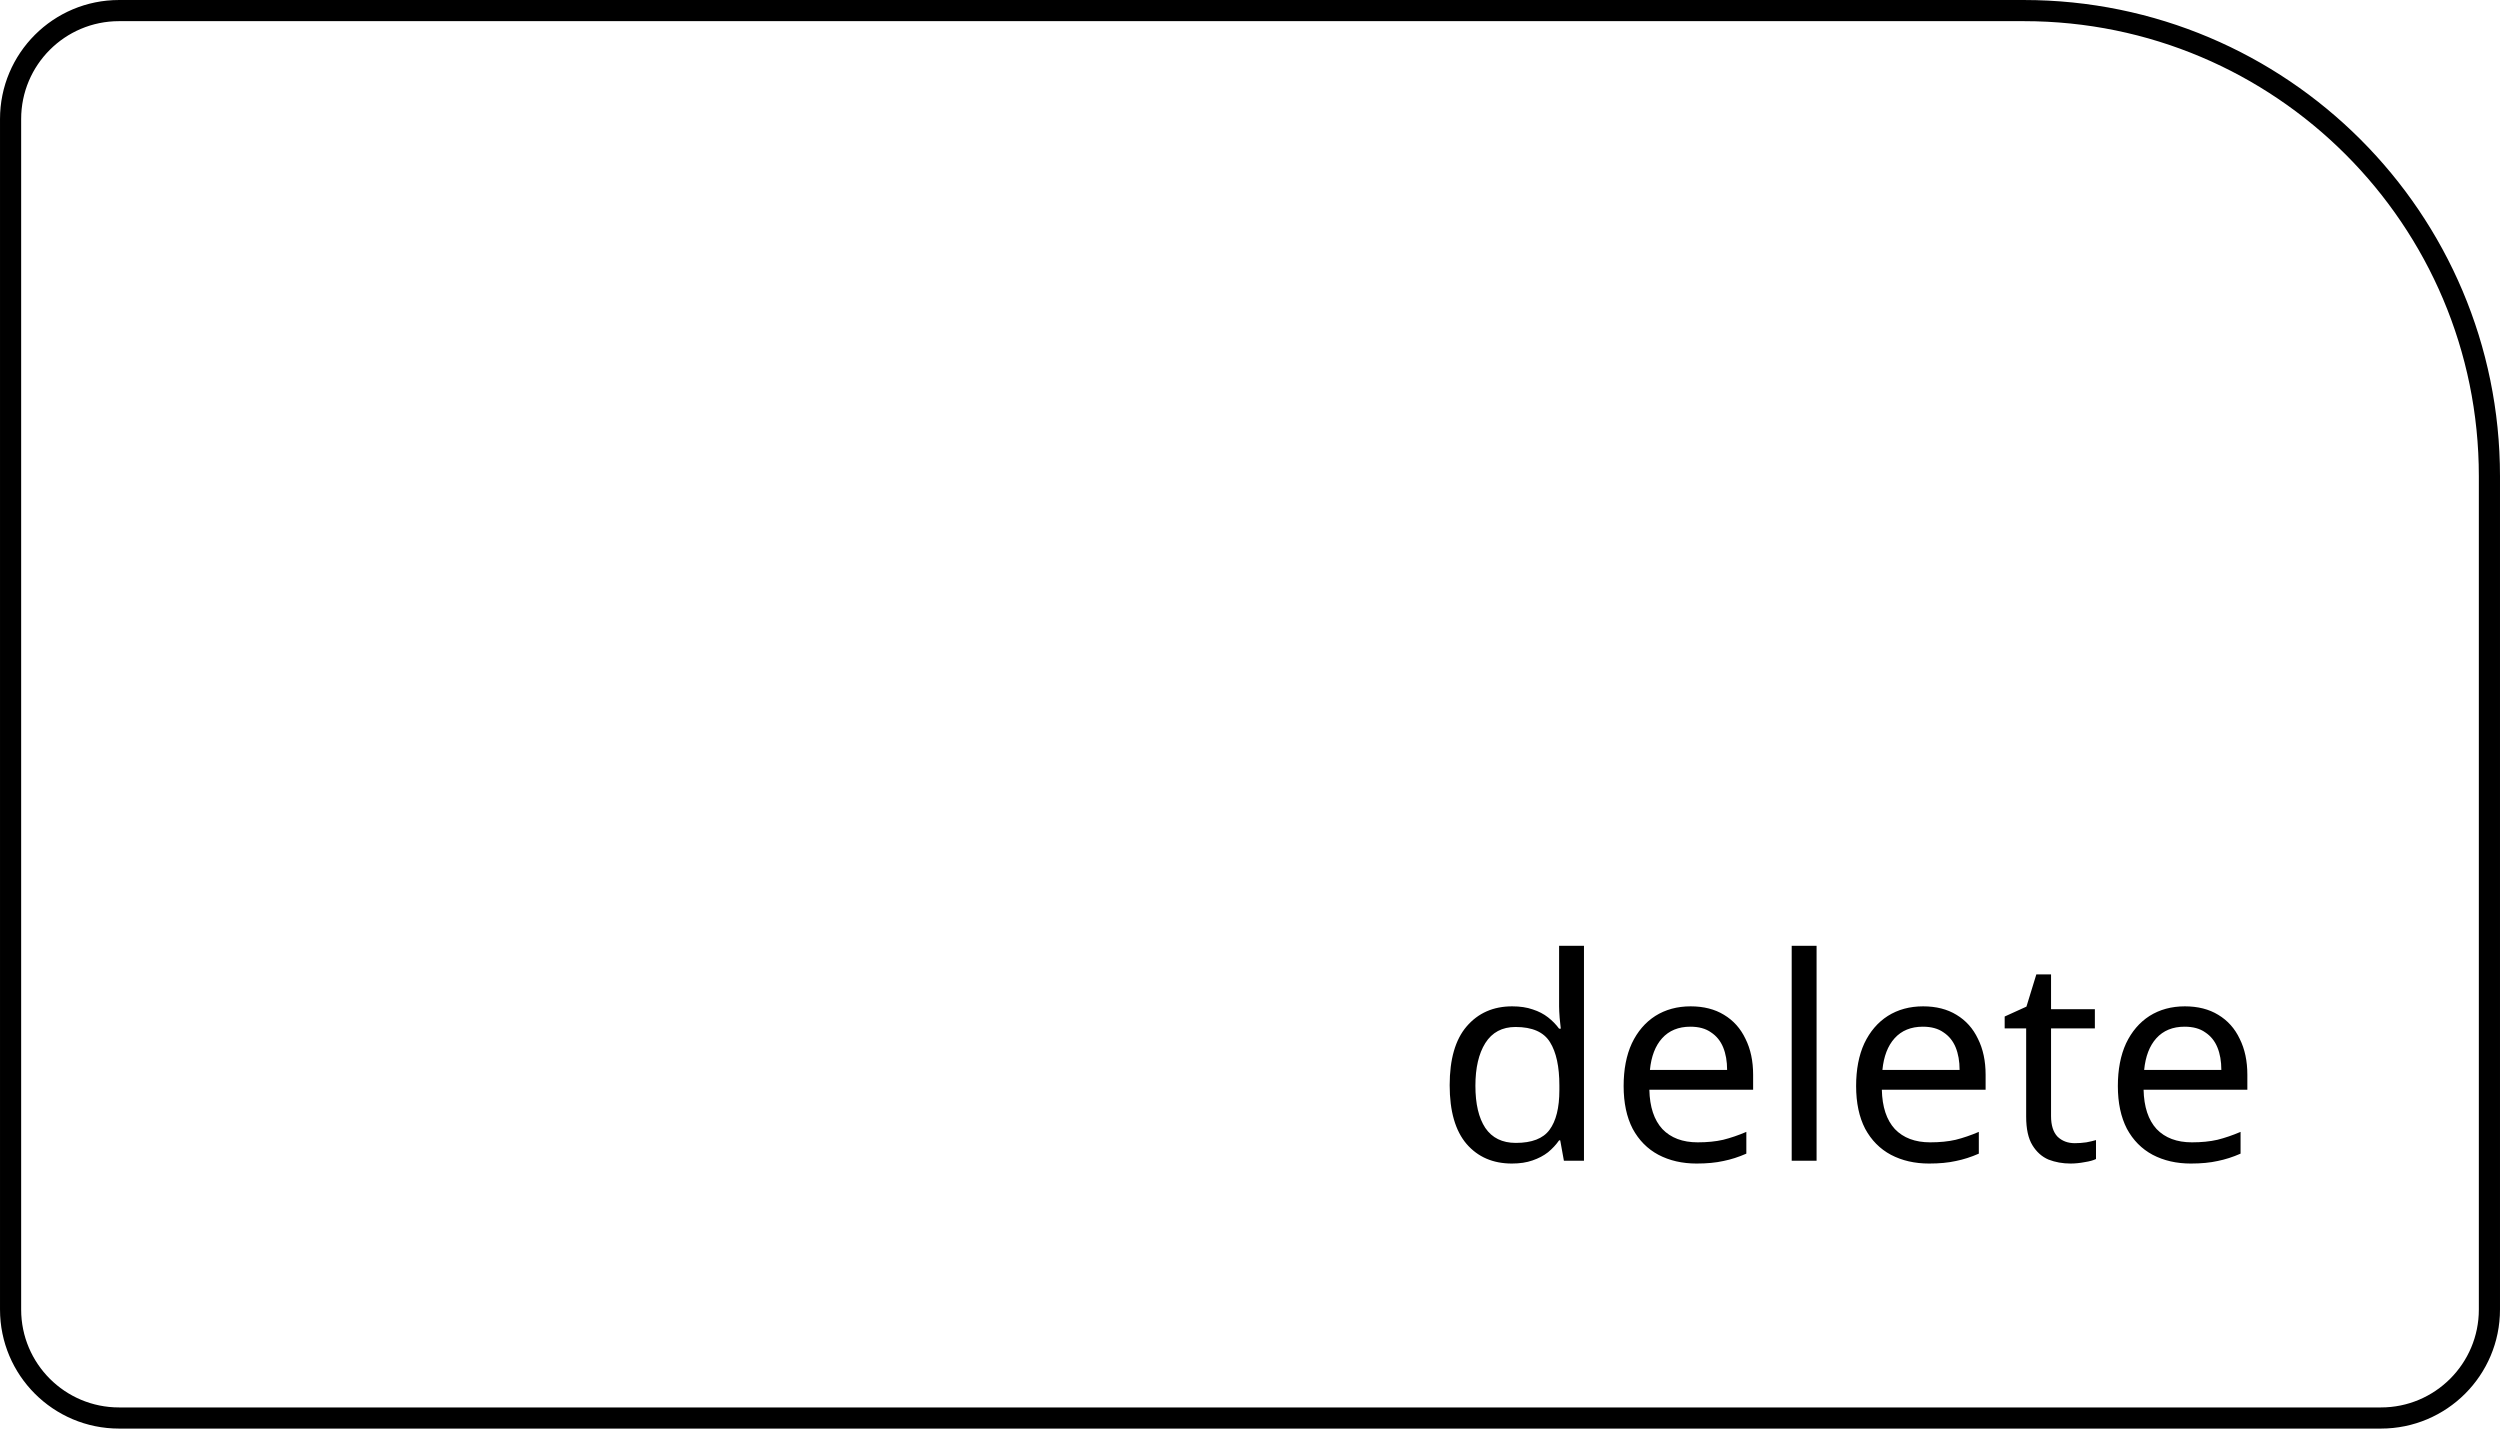
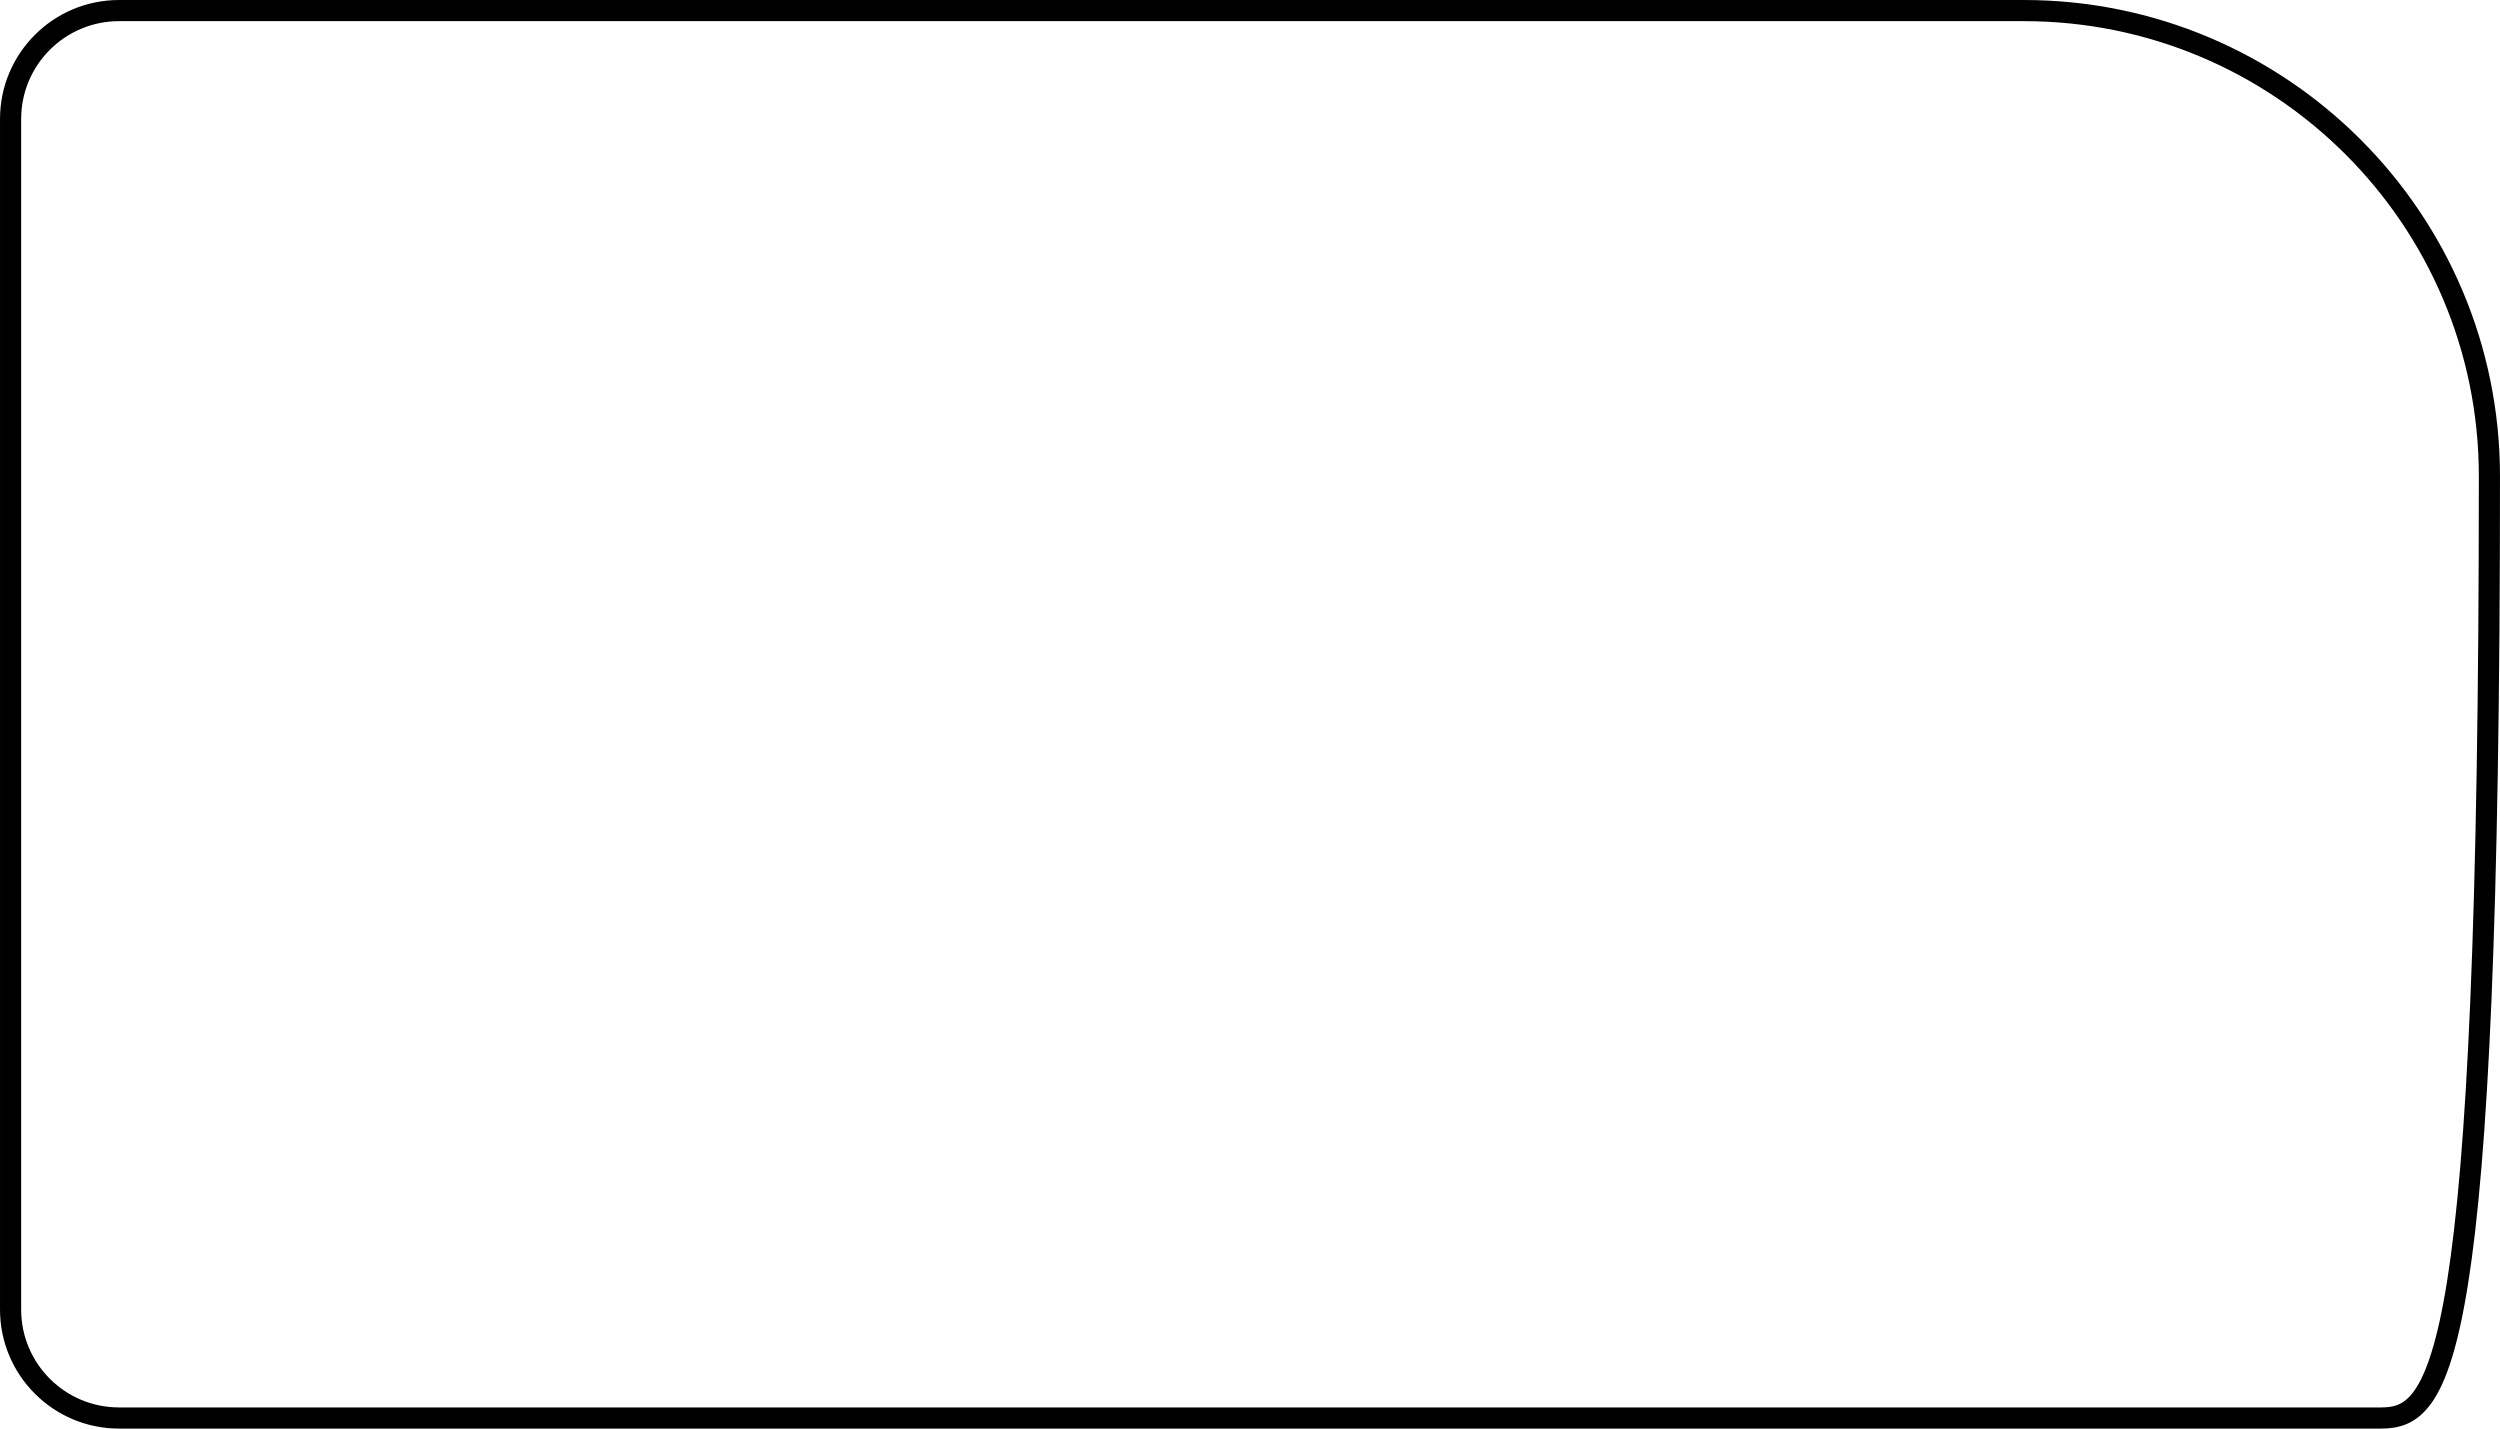
<svg xmlns="http://www.w3.org/2000/svg" width="168" height="96" viewBox="0 0 168 96" fill="none">
-   <path d="M8 0.711H136C153.281 0.711 167.289 14.719 167.289 32V88C167.289 92.026 164.026 95.29 160 95.29H8C3.974 95.29 0.711 92.026 0.711 88V8C0.711 3.974 3.974 0.711 8 0.711Z" stroke="black" stroke-width="1.421" />
-   <path d="M101.598 78.19C100.331 78.19 99.318 77.753 98.558 76.879C97.798 75.992 97.418 74.675 97.418 72.927C97.418 71.179 97.798 69.862 98.558 68.975C99.331 68.076 100.35 67.626 101.617 67.626C102.149 67.626 102.611 67.696 103.004 67.835C103.397 67.962 103.739 68.139 104.03 68.367C104.321 68.595 104.568 68.848 104.771 69.127H104.885C104.872 68.962 104.847 68.722 104.809 68.405C104.784 68.076 104.771 67.816 104.771 67.626V63.56H106.443V78H105.094L104.847 76.632H104.771C104.568 76.923 104.321 77.189 104.03 77.43C103.739 77.658 103.39 77.842 102.985 77.981C102.592 78.12 102.13 78.19 101.598 78.19ZM101.864 76.803C102.941 76.803 103.694 76.512 104.125 75.929C104.568 75.334 104.79 74.441 104.79 73.25V72.946C104.79 71.679 104.581 70.71 104.163 70.039C103.745 69.355 102.972 69.013 101.845 69.013C100.946 69.013 100.268 69.374 99.812 70.096C99.369 70.805 99.147 71.762 99.147 72.965C99.147 74.181 99.369 75.125 99.812 75.796C100.268 76.467 100.952 76.803 101.864 76.803ZM113.611 67.626C114.485 67.626 115.232 67.816 115.853 68.196C116.486 68.576 116.967 69.114 117.297 69.811C117.639 70.495 117.81 71.299 117.81 72.224V73.231H110.837C110.862 74.384 111.153 75.264 111.711 75.872C112.281 76.467 113.072 76.765 114.086 76.765C114.732 76.765 115.302 76.708 115.796 76.594C116.302 76.467 116.822 76.29 117.354 76.062V77.525C116.834 77.753 116.321 77.918 115.815 78.019C115.308 78.133 114.706 78.19 114.01 78.19C113.047 78.19 112.192 77.994 111.445 77.601C110.71 77.208 110.134 76.626 109.716 75.853C109.31 75.068 109.108 74.111 109.108 72.984C109.108 71.869 109.291 70.913 109.659 70.115C110.039 69.317 110.564 68.703 111.236 68.272C111.92 67.841 112.711 67.626 113.611 67.626ZM113.592 68.994C112.794 68.994 112.16 69.254 111.692 69.773C111.236 70.28 110.963 70.989 110.875 71.901H116.062C116.062 71.318 115.973 70.812 115.796 70.381C115.618 69.95 115.346 69.615 114.979 69.374C114.624 69.121 114.162 68.994 113.592 68.994ZM122.074 78H120.402V63.56H122.074V78ZM129.234 67.626C130.108 67.626 130.855 67.816 131.476 68.196C132.109 68.576 132.59 69.114 132.92 69.811C133.262 70.495 133.433 71.299 133.433 72.224V73.231H126.46C126.485 74.384 126.776 75.264 127.334 75.872C127.904 76.467 128.695 76.765 129.709 76.765C130.355 76.765 130.925 76.708 131.419 76.594C131.925 76.467 132.445 76.29 132.977 76.062V77.525C132.457 77.753 131.944 77.918 131.438 78.019C130.931 78.133 130.329 78.19 129.633 78.19C128.67 78.19 127.815 77.994 127.068 77.601C126.333 77.208 125.757 76.626 125.339 75.853C124.933 75.068 124.731 74.111 124.731 72.984C124.731 71.869 124.914 70.913 125.282 70.115C125.662 69.317 126.187 68.703 126.859 68.272C127.543 67.841 128.334 67.626 129.234 67.626ZM129.215 68.994C128.417 68.994 127.783 69.254 127.315 69.773C126.859 70.28 126.586 70.989 126.498 71.901H131.685C131.685 71.318 131.596 70.812 131.419 70.381C131.241 69.95 130.969 69.615 130.602 69.374C130.247 69.121 129.785 68.994 129.215 68.994ZM139.426 76.822C139.679 76.822 139.939 76.803 140.205 76.765C140.471 76.714 140.686 76.664 140.851 76.613V77.886C140.674 77.975 140.42 78.044 140.091 78.095C139.762 78.158 139.445 78.19 139.141 78.19C138.609 78.19 138.115 78.101 137.659 77.924C137.216 77.734 136.855 77.411 136.576 76.955C136.297 76.499 136.158 75.859 136.158 75.036V69.108H134.714V68.31L136.177 67.645L136.842 65.479H137.83V67.816H140.775V69.108H137.83V74.998C137.83 75.619 137.976 76.081 138.267 76.385C138.571 76.676 138.957 76.822 139.426 76.822ZM146.823 67.626C147.697 67.626 148.445 67.816 149.065 68.196C149.699 68.576 150.18 69.114 150.509 69.811C150.851 70.495 151.022 71.299 151.022 72.224V73.231H144.049C144.075 74.384 144.366 75.264 144.923 75.872C145.493 76.467 146.285 76.765 147.298 76.765C147.944 76.765 148.514 76.708 149.008 76.594C149.515 76.467 150.034 76.29 150.566 76.062V77.525C150.047 77.753 149.534 77.918 149.027 78.019C148.521 78.133 147.919 78.19 147.222 78.19C146.26 78.19 145.405 77.994 144.657 77.601C143.923 77.208 143.346 76.626 142.928 75.853C142.523 75.068 142.32 74.111 142.32 72.984C142.32 71.869 142.504 70.913 142.871 70.115C143.251 69.317 143.777 68.703 144.448 68.272C145.132 67.841 145.924 67.626 146.823 67.626ZM146.804 68.994C146.006 68.994 145.373 69.254 144.904 69.773C144.448 70.28 144.176 70.989 144.087 71.901H149.274C149.274 71.318 149.186 70.812 149.008 70.381C148.831 69.95 148.559 69.615 148.191 69.374C147.837 69.121 147.374 68.994 146.804 68.994Z" fill="black" />
+   <path d="M8 0.711H136C153.281 0.711 167.289 14.719 167.289 32C167.289 92.026 164.026 95.29 160 95.29H8C3.974 95.29 0.711 92.026 0.711 88V8C0.711 3.974 3.974 0.711 8 0.711Z" stroke="black" stroke-width="1.421" />
</svg>